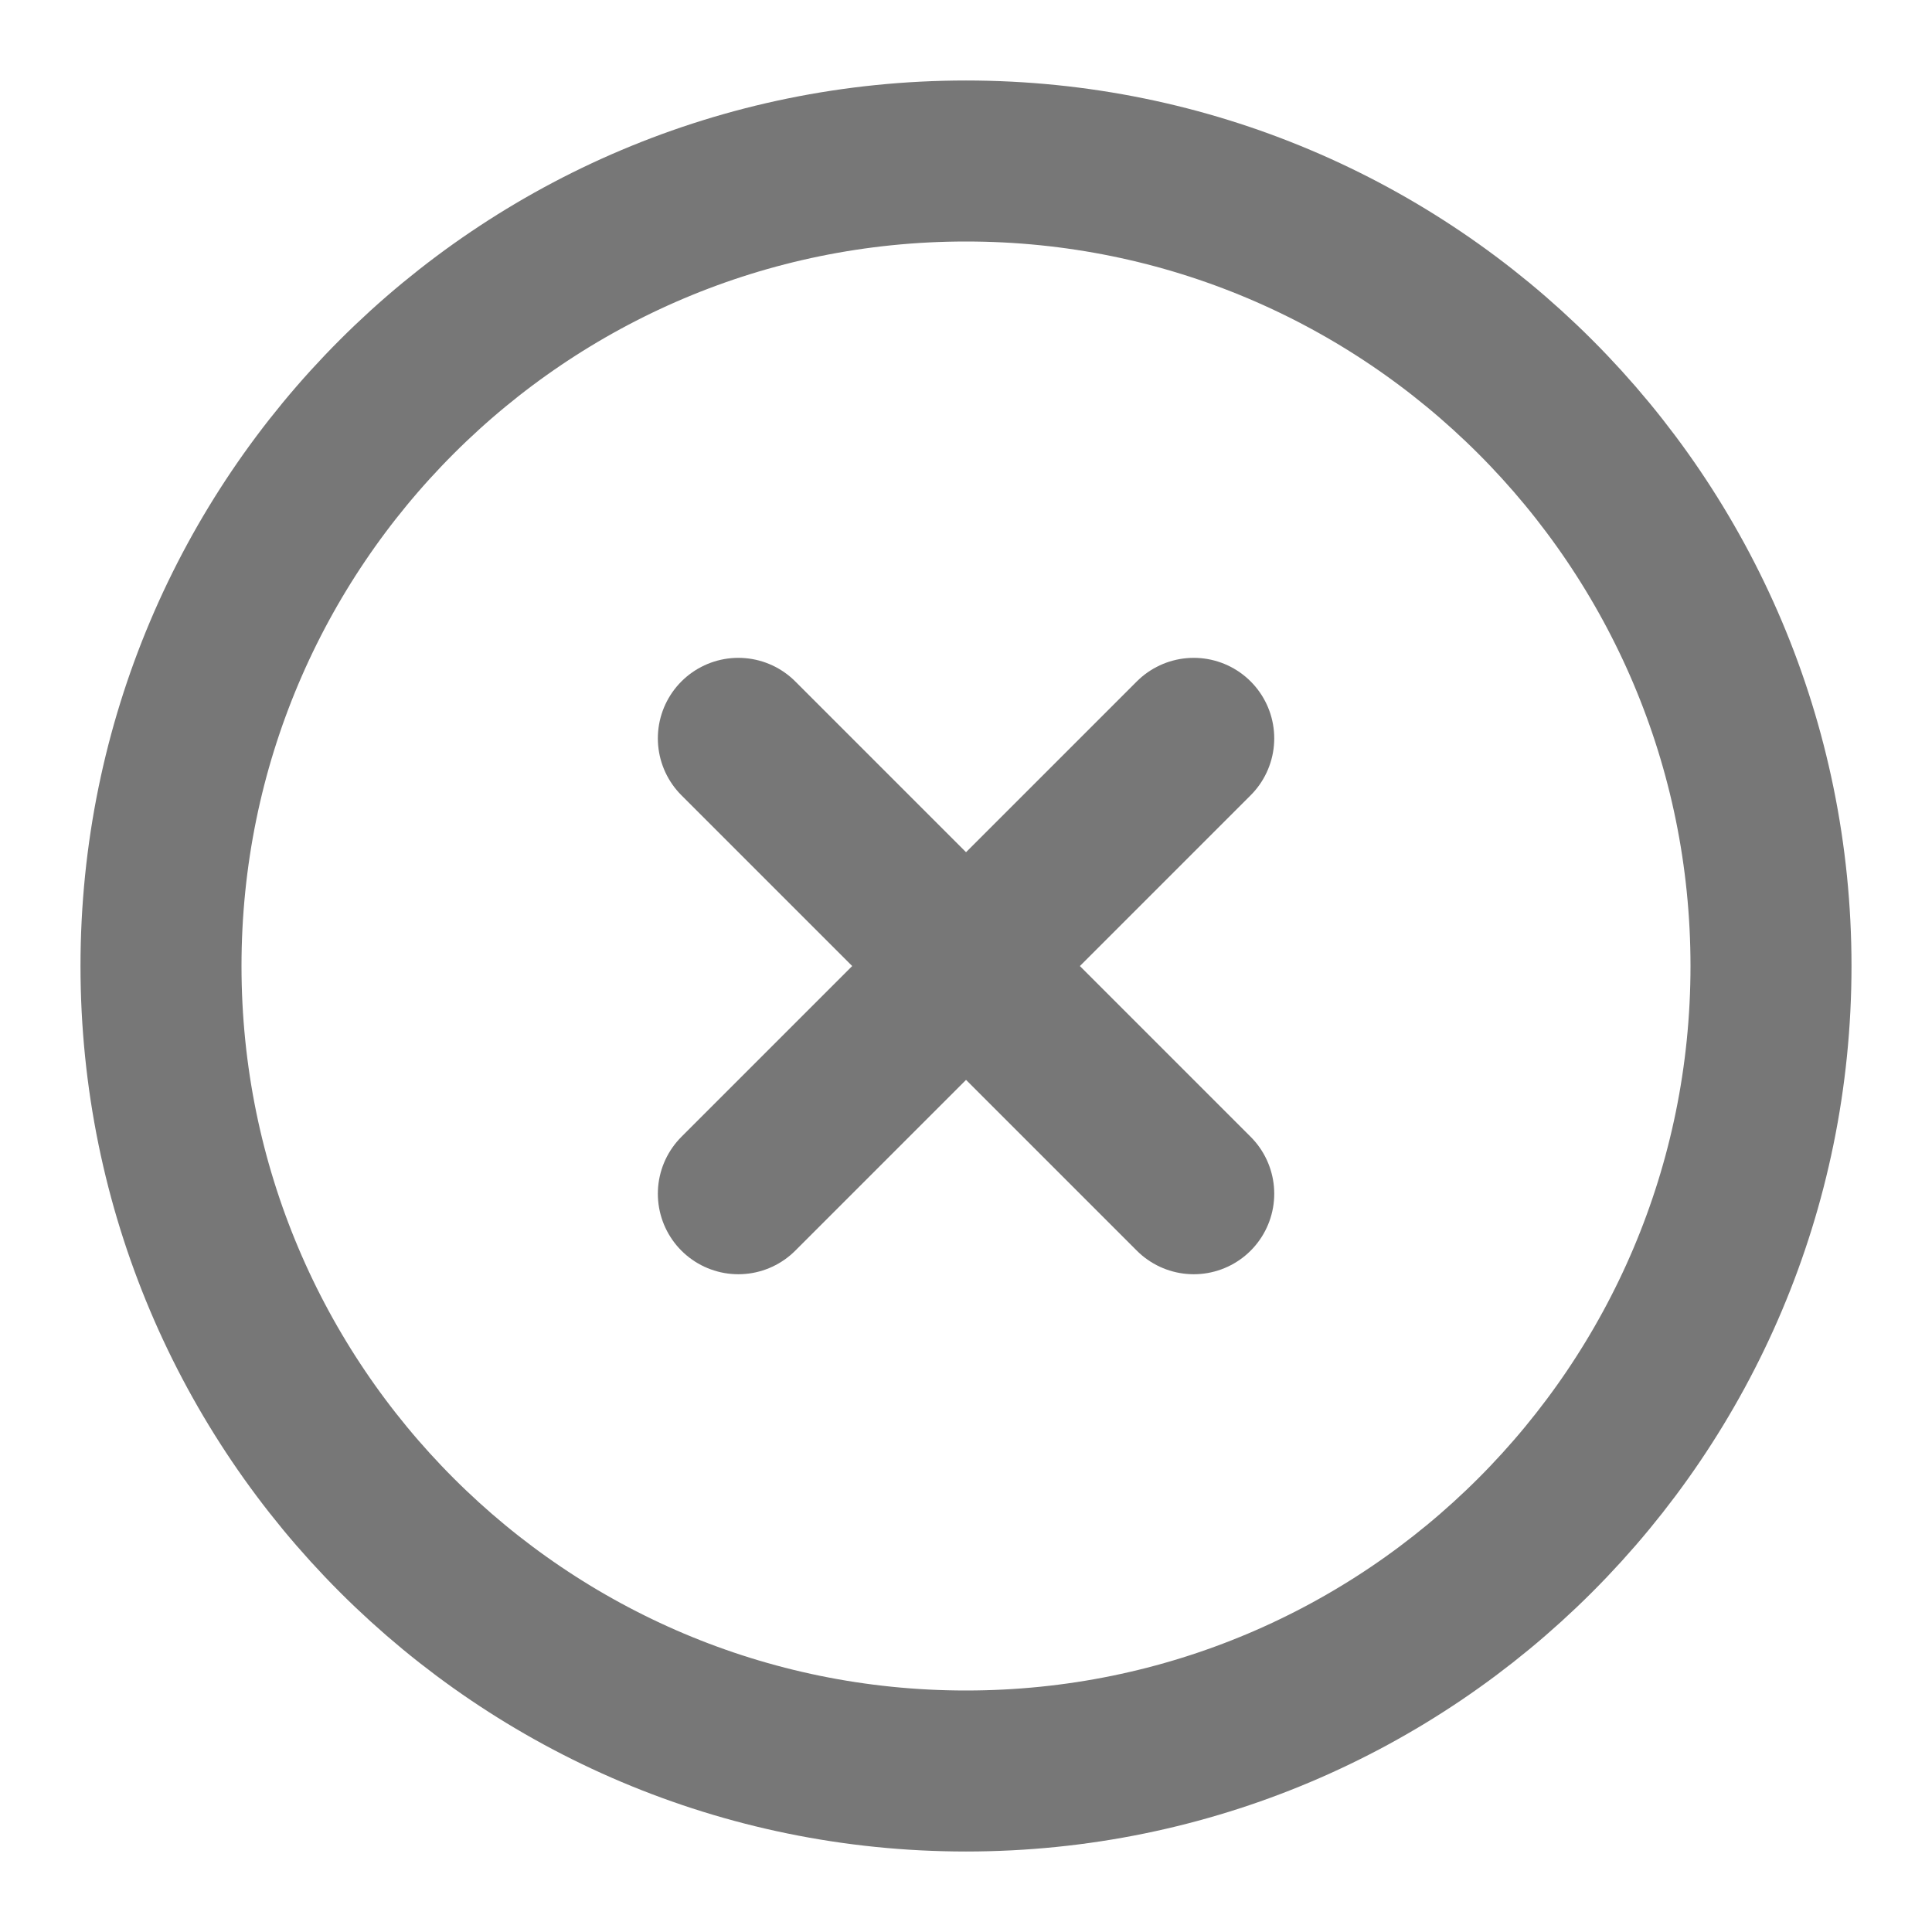
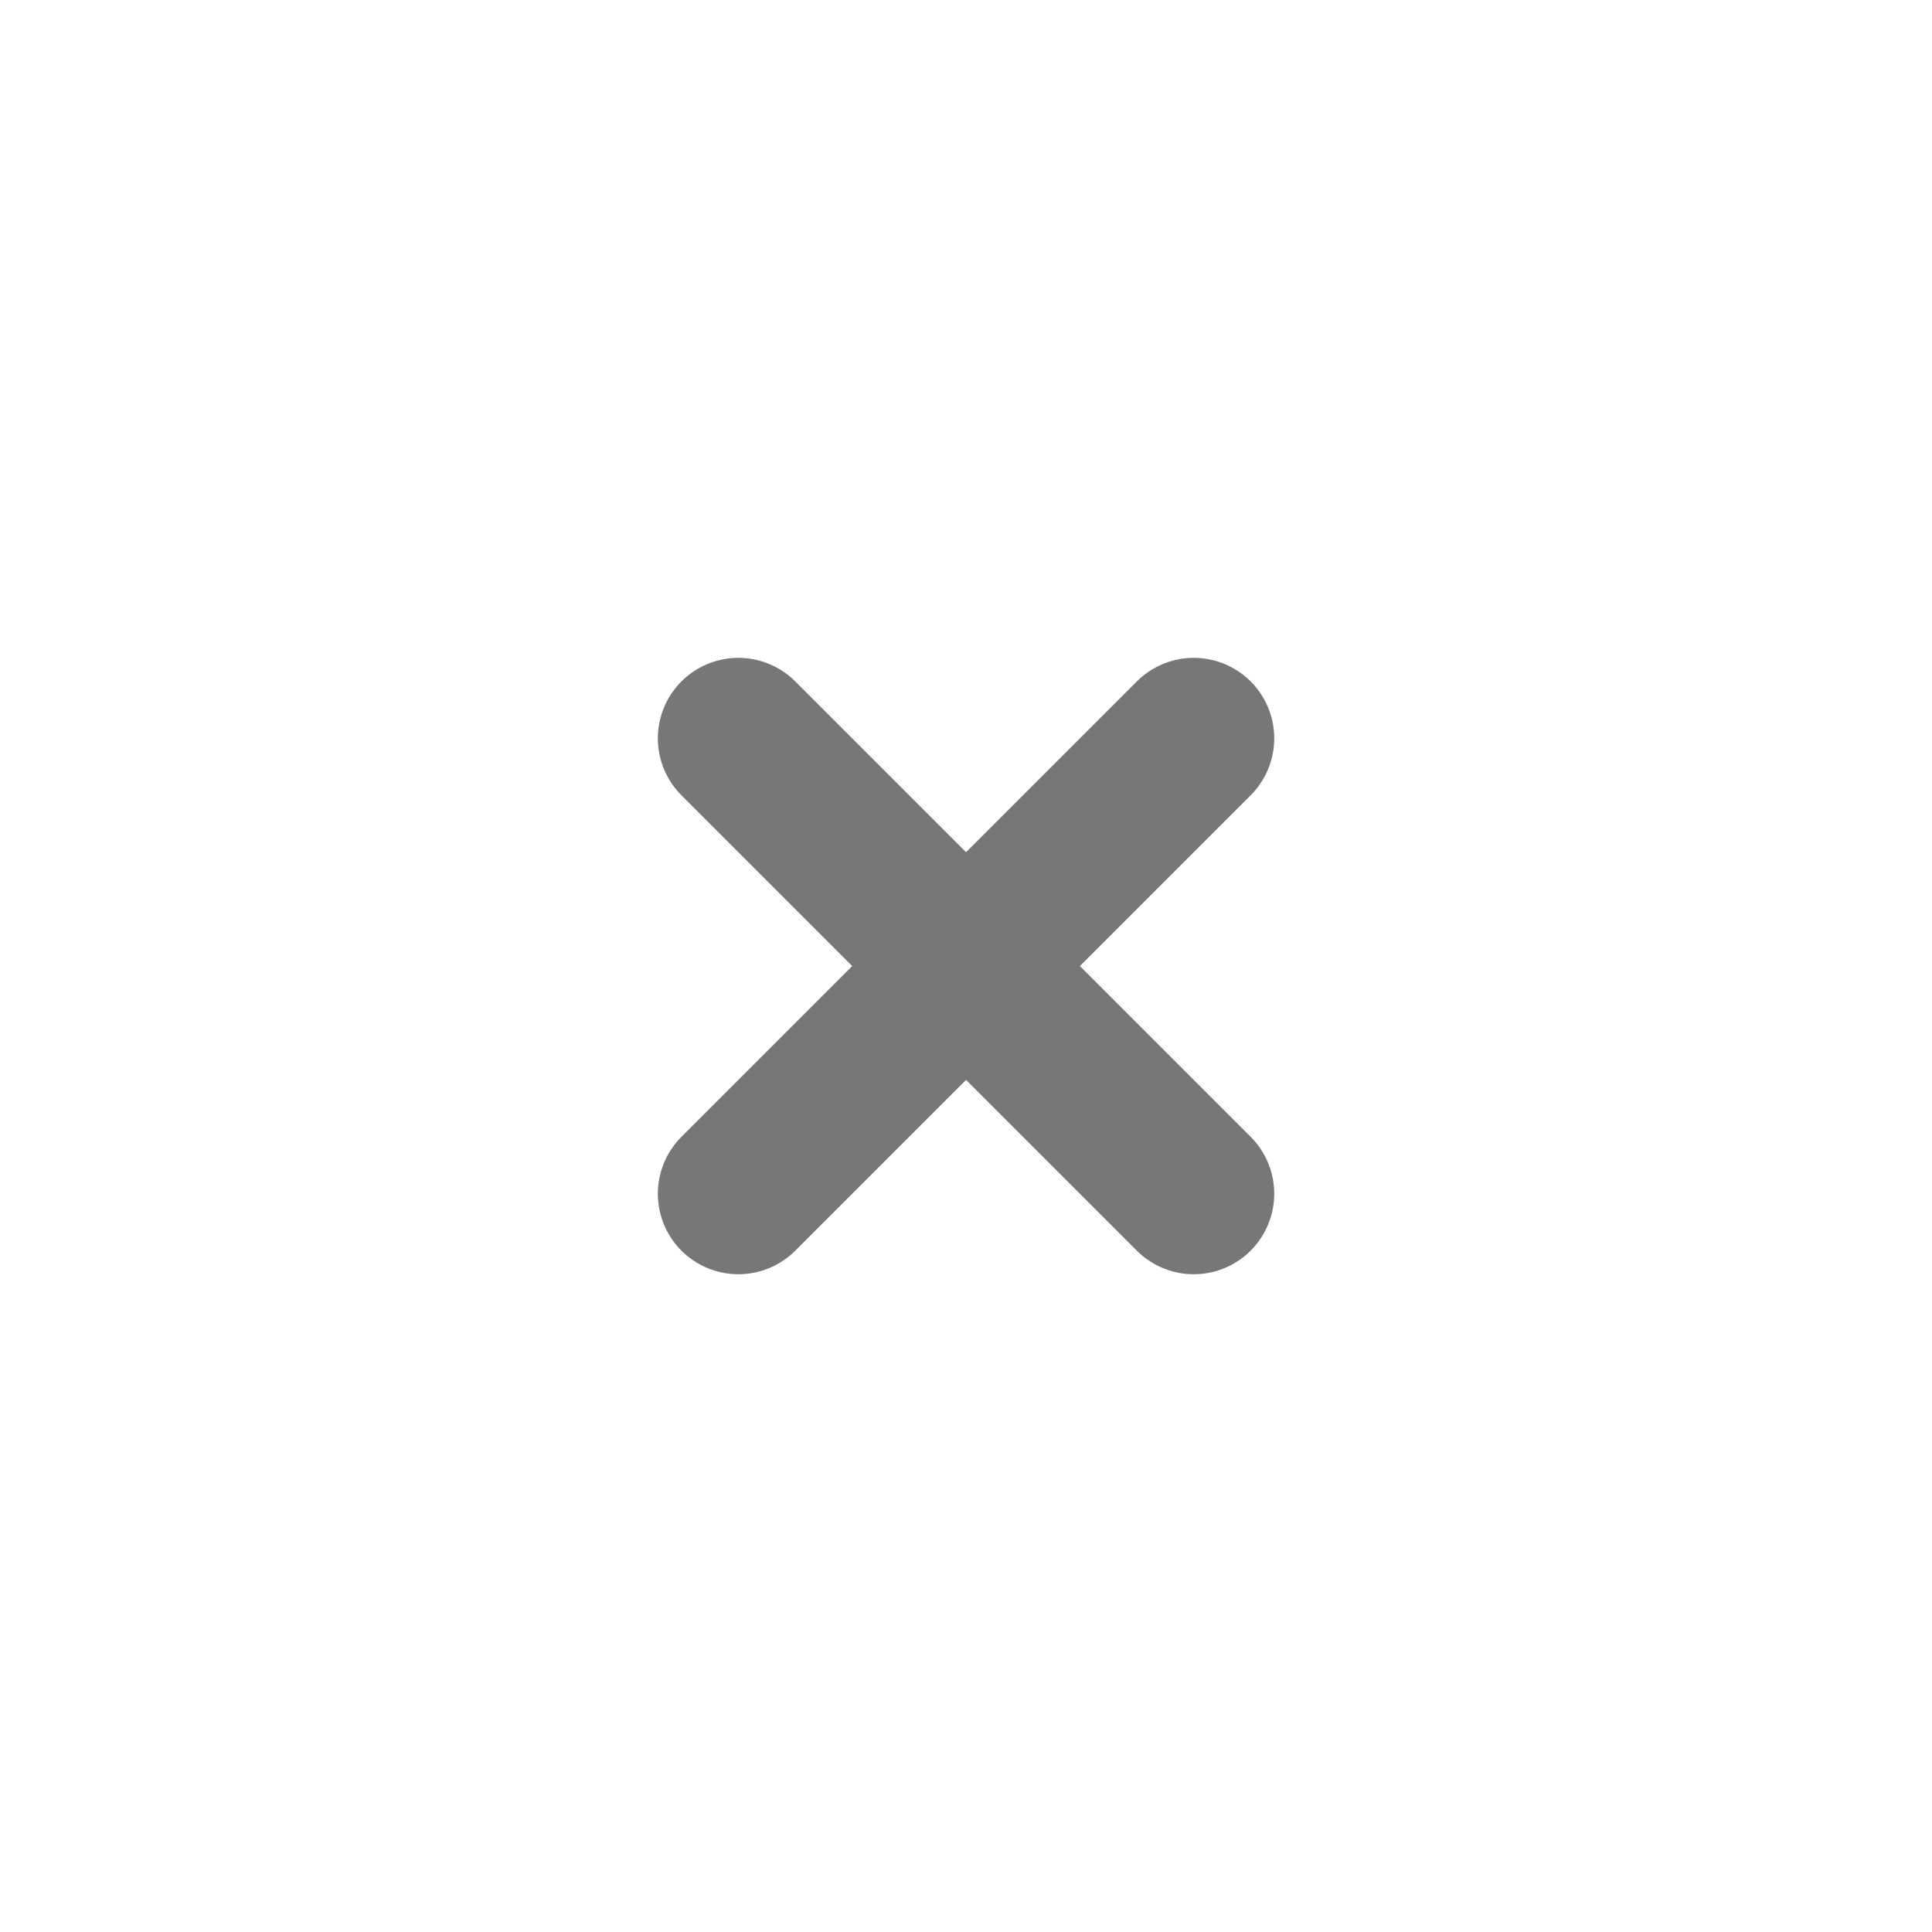
<svg xmlns="http://www.w3.org/2000/svg" width="24" height="24" viewBox="0 0 24 24" fill="none">
-   <path d="M12 22C17.523 22 22 17.523 22 12C22 6.477 17.523 2 12 2C6.477 2 2 6.477 2 12C2 17.523 6.477 22 12 22Z" stroke="#777777" stroke-width="2" stroke-linejoin="round" />
  <path d="M14.829 9.172L9.172 14.829M9.172 9.172L14.829 14.829" stroke="#777777" stroke-width="2" stroke-linecap="round" stroke-linejoin="round" />
</svg>